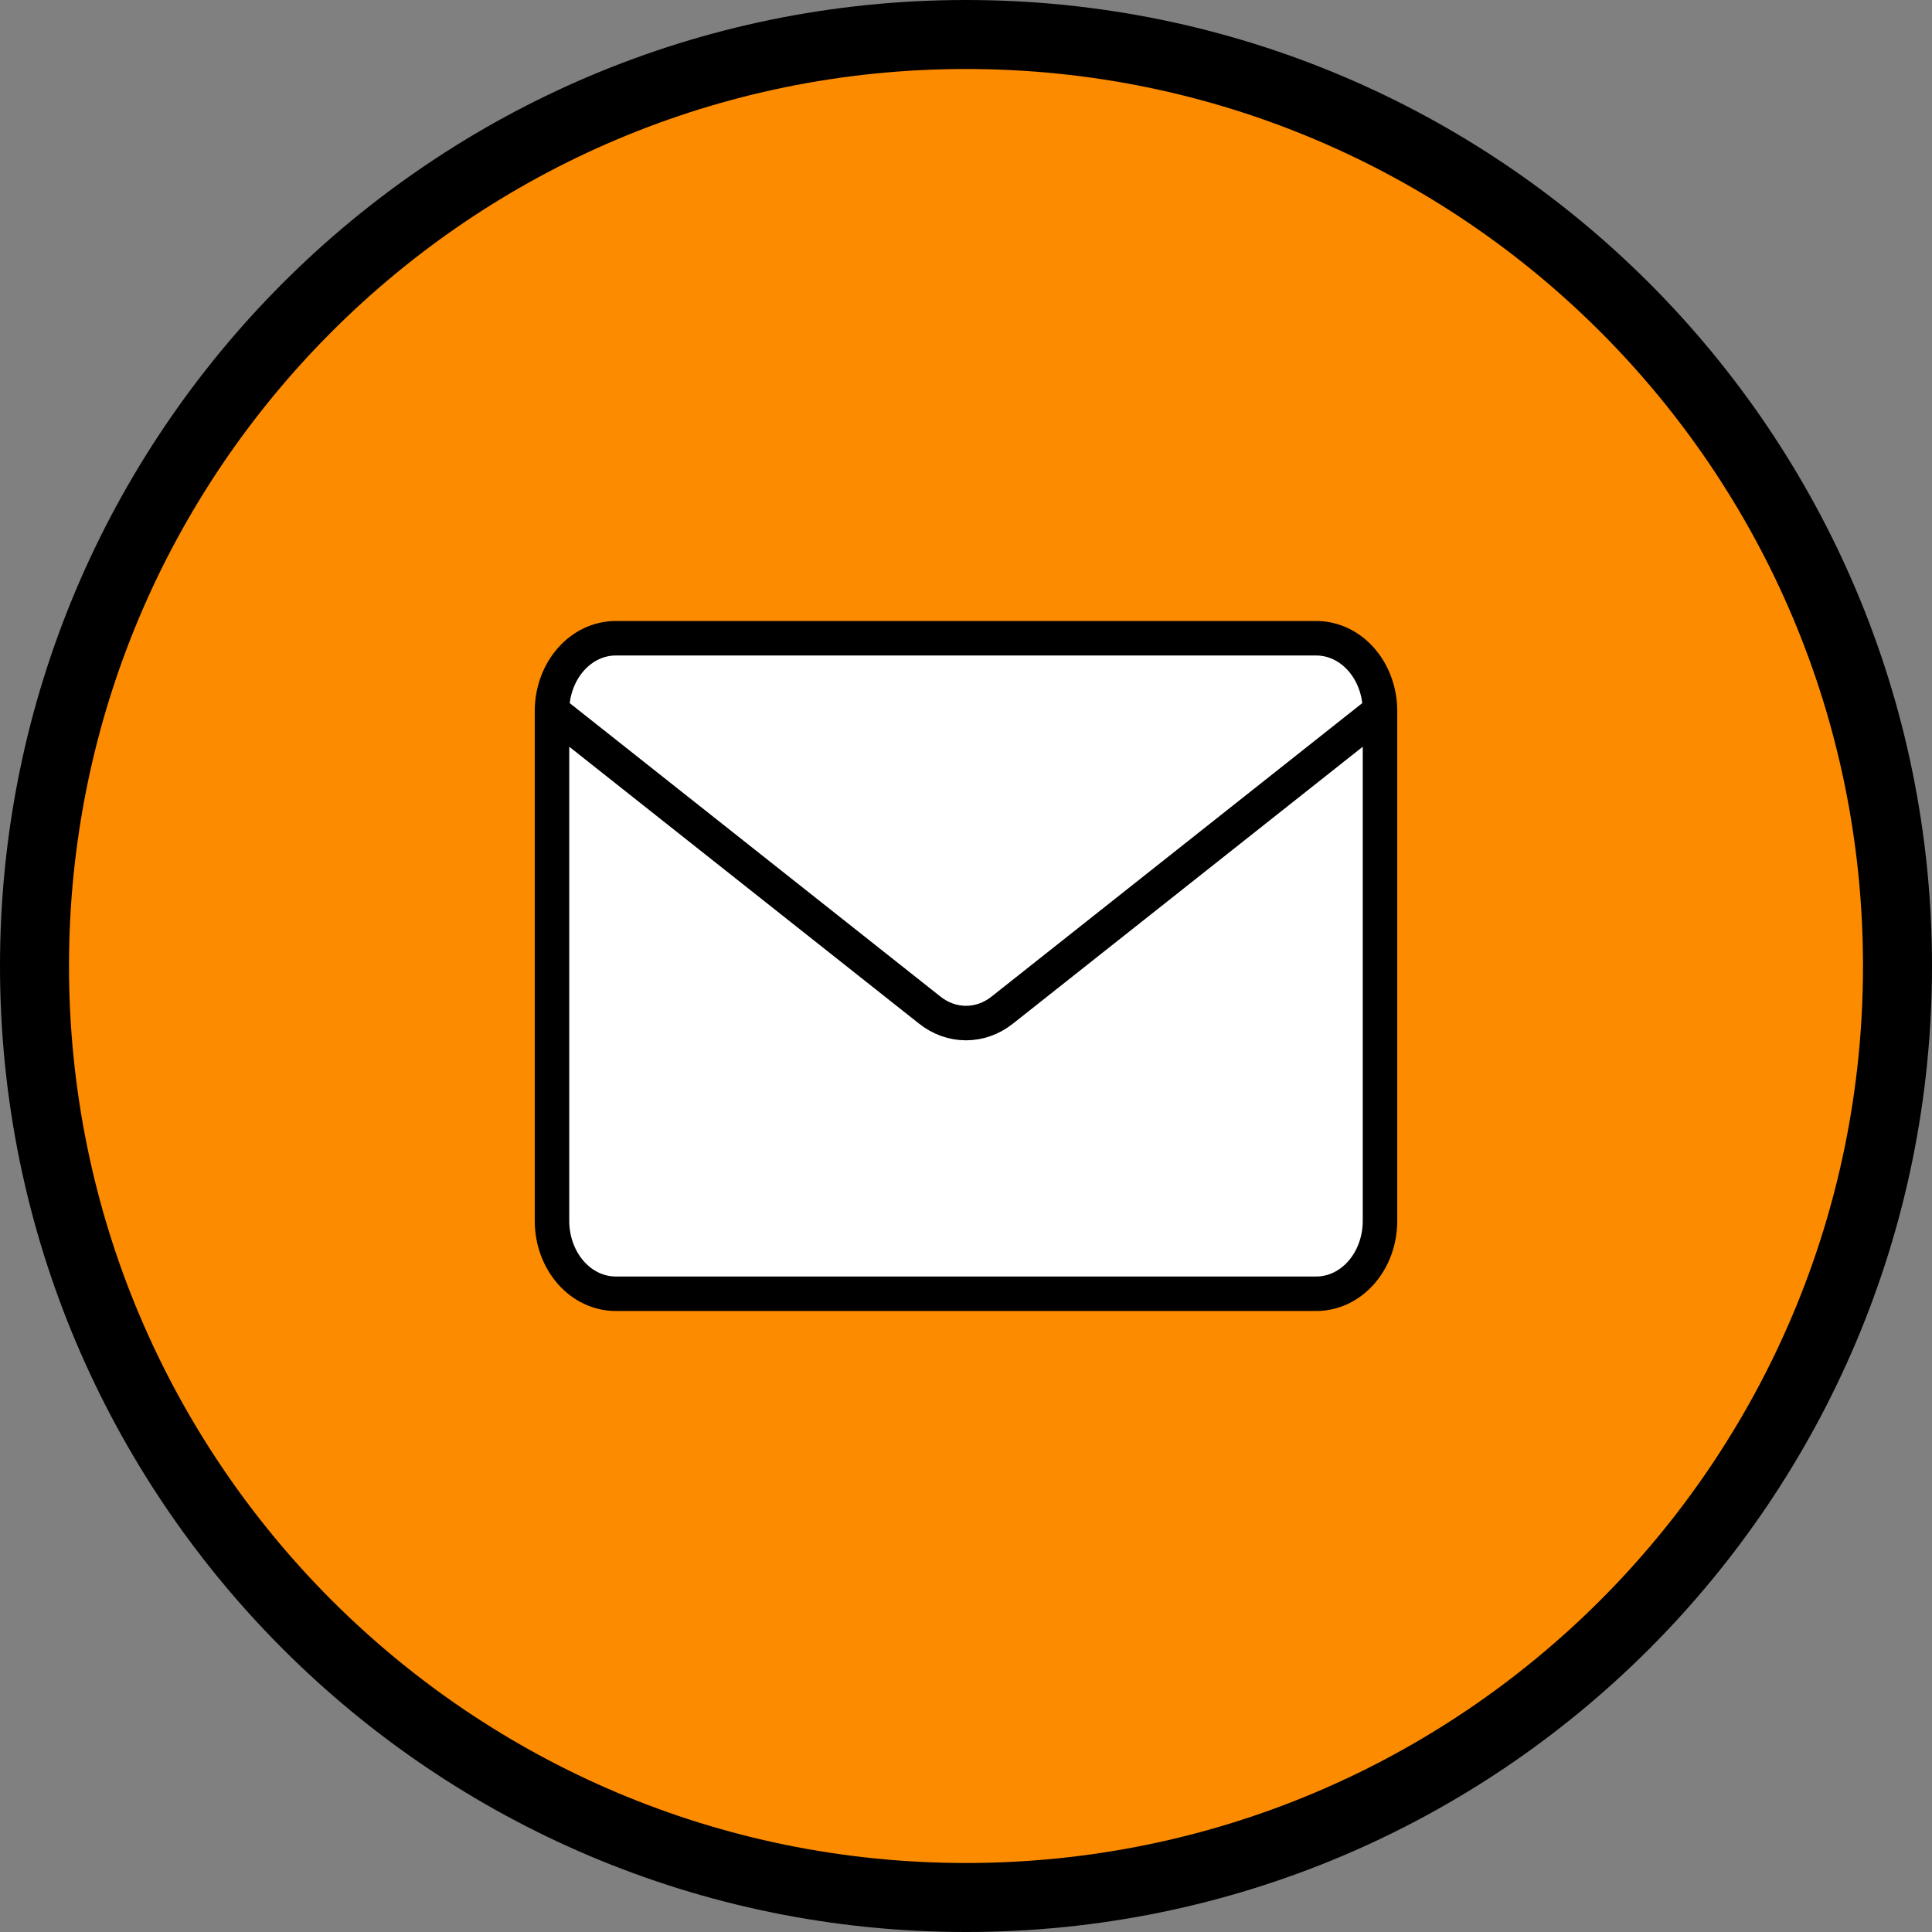
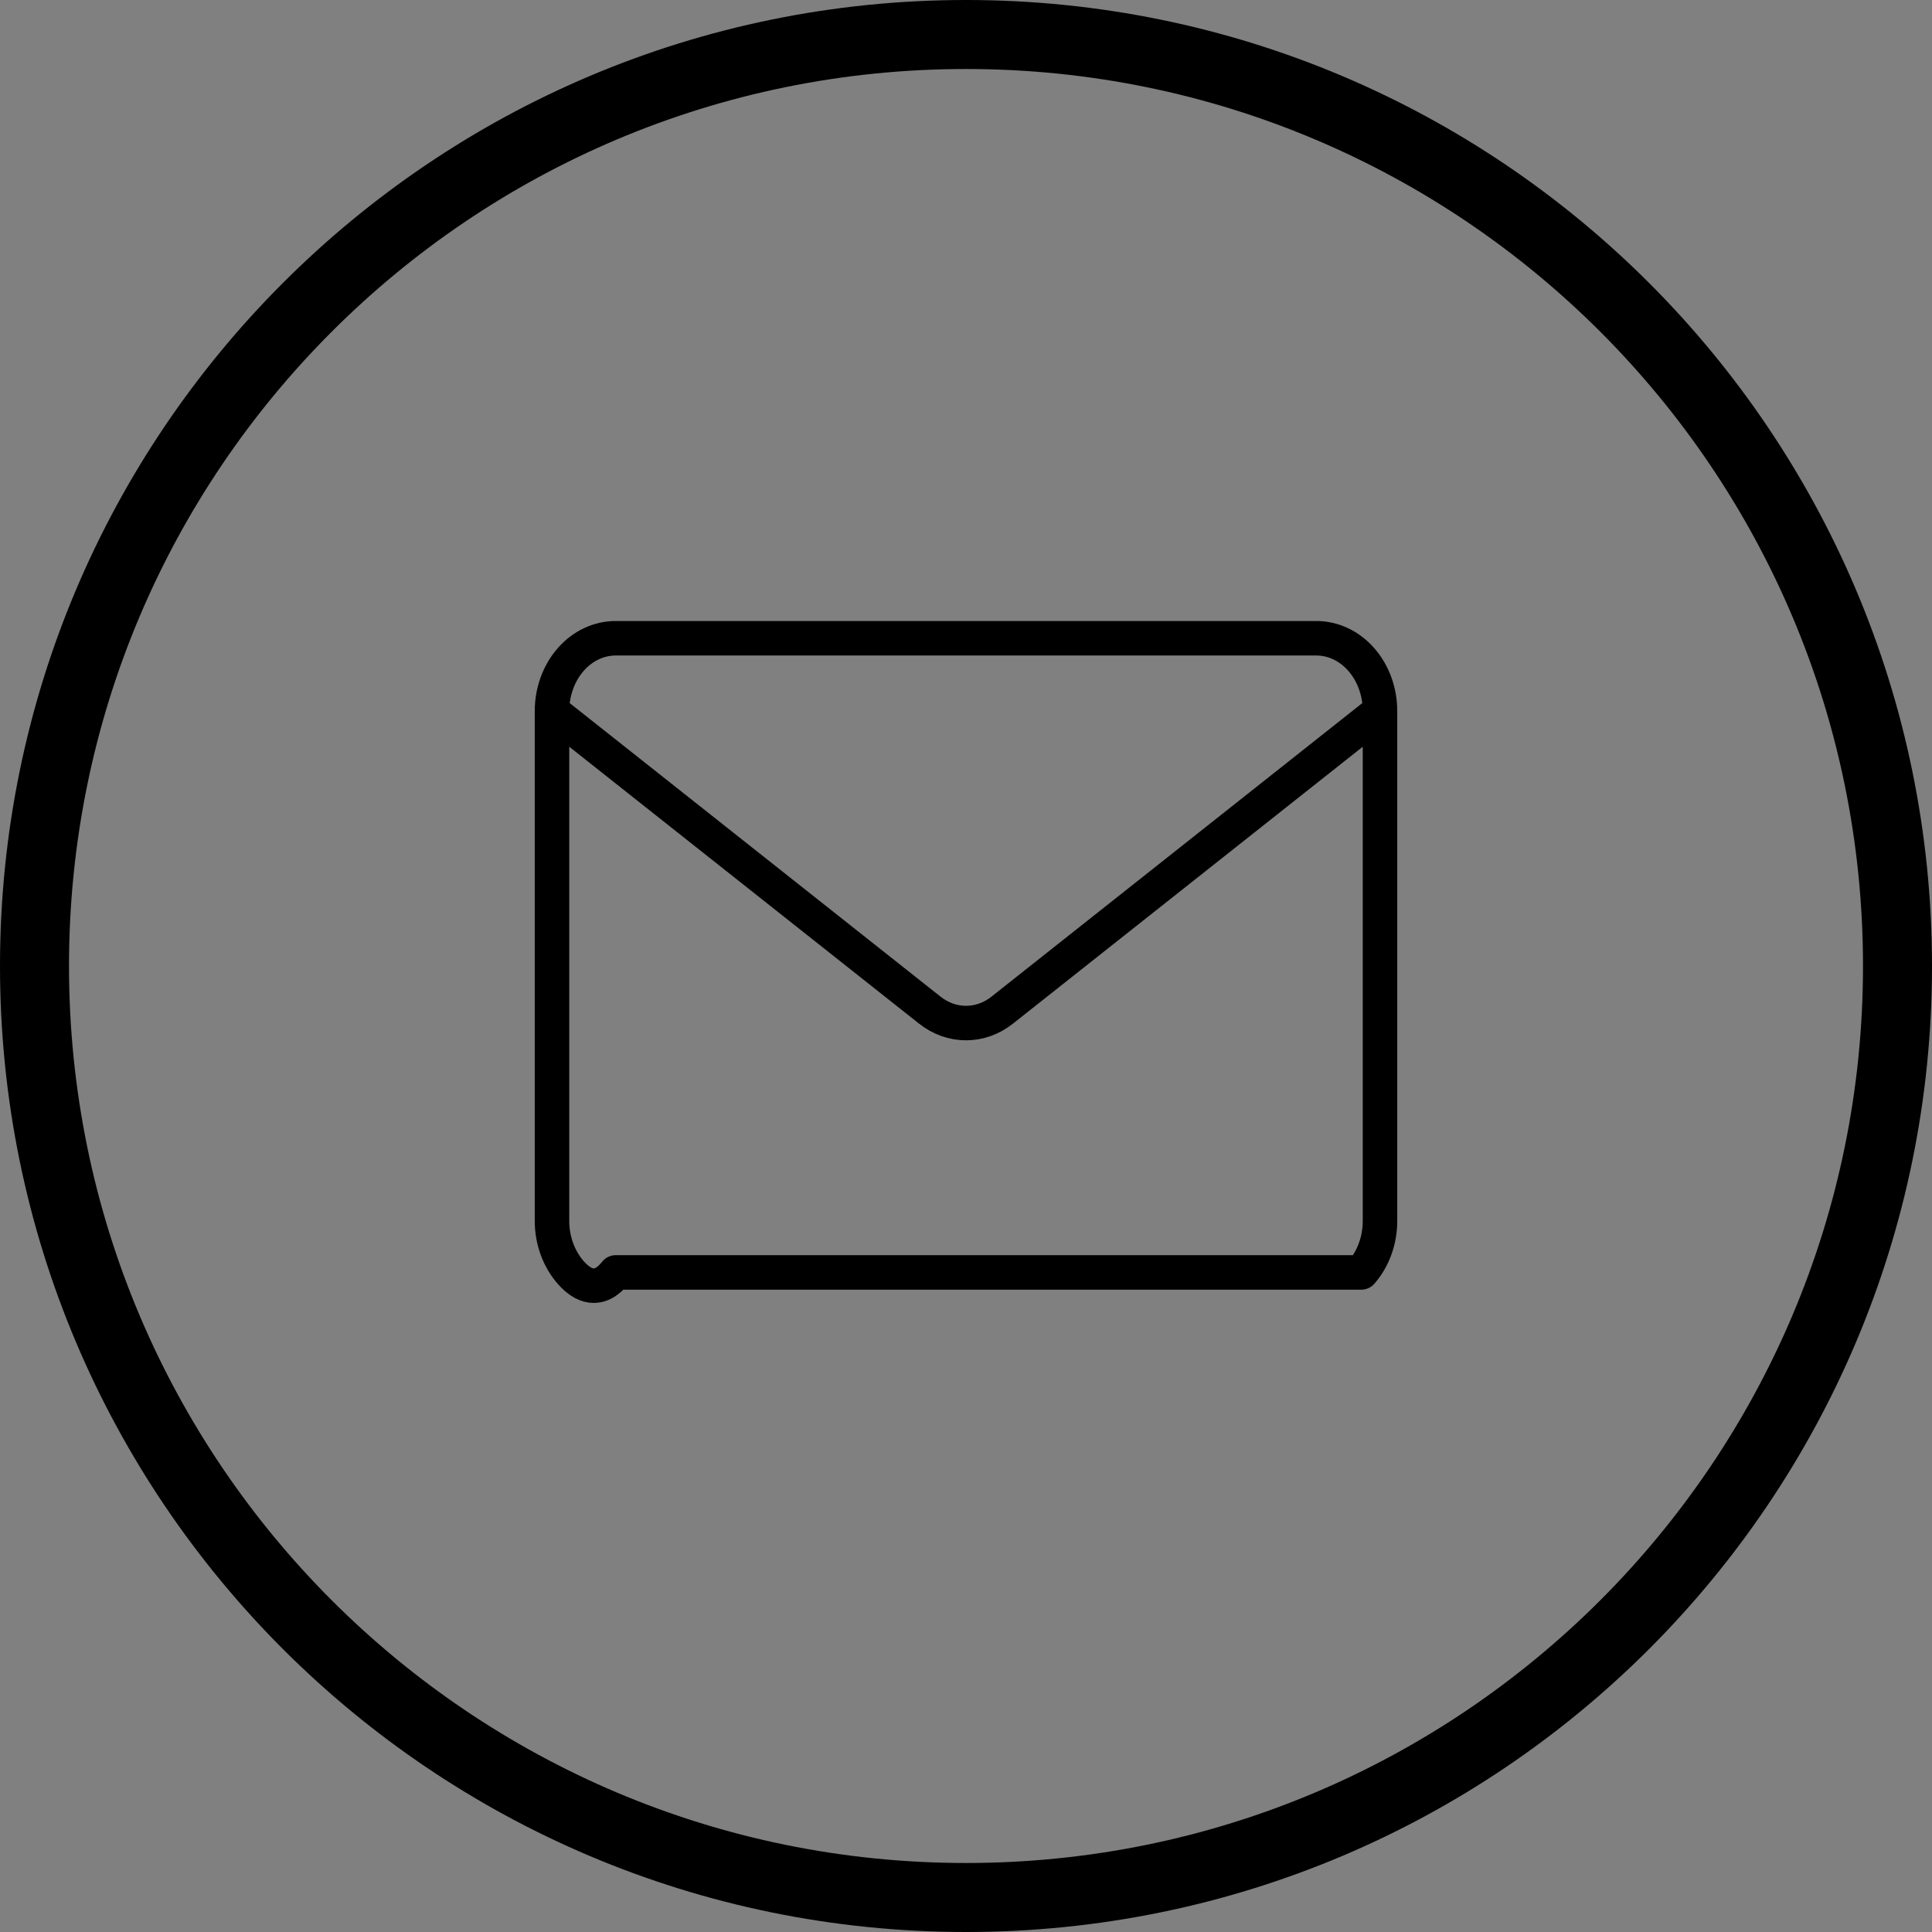
<svg xmlns="http://www.w3.org/2000/svg" width="56" height="56" viewBox="0 0 56 56" fill="none">
  <rect x="0" y="0" width="56" height="56" fill="#808080" stroke="none" />
  <g clip-path="url(#clip0_390_1633)">
-     <path d="M55 28C55 13.088 42.912 1 28 1C13.088 1 1 13.088 1 28C1 42.912 13.088 55 28 55C42.912 55 55 42.912 55 28Z" fill="#FD8B00" />
    <path d="M55 28C55 13.088 42.912 1 28 1C13.088 1 1 13.088 1 28C1 42.912 13.088 55 28 55C42.912 55 55 42.912 55 28Z" stroke="black" stroke-width="2" />
-     <path d="M40 20.611V35.389C40 35.949 39.806 36.486 39.459 36.882C39.113 37.278 38.644 37.5 38.154 37.5H17.846C17.357 37.5 16.887 37.278 16.541 36.882C16.195 36.486 16 35.949 16 35.389V20.611M40 20.611C40 20.051 39.806 19.514 39.459 19.118C39.113 18.722 38.644 18.5 38.154 18.5H17.846C17.357 18.5 16.887 18.722 16.541 19.118C16.195 19.514 16 20.051 16 20.611M40 20.611L29.05 29.279C28.742 29.524 28.375 29.654 28 29.654C27.625 29.654 27.258 29.524 26.95 29.279L16 20.611" fill="white" />
-     <path d="M40 20.611V35.389C40 35.949 39.806 36.486 39.459 36.882C39.113 37.278 38.644 37.5 38.154 37.5H17.846C17.357 37.5 16.887 37.278 16.541 36.882C16.195 36.486 16 35.949 16 35.389V20.611M40 20.611C40 20.051 39.806 19.514 39.459 19.118C39.113 18.722 38.644 18.5 38.154 18.5H17.846C17.357 18.5 16.887 18.722 16.541 19.118C16.195 19.514 16 20.051 16 20.611M40 20.611L29.05 29.279C28.742 29.524 28.375 29.654 28 29.654C27.625 29.654 27.258 29.524 26.95 29.279L16 20.611" stroke="black" stroke-linecap="round" stroke-linejoin="round" />
+     <path d="M40 20.611V35.389C40 35.949 39.806 36.486 39.459 36.882H17.846C17.357 37.5 16.887 37.278 16.541 36.882C16.195 36.486 16 35.949 16 35.389V20.611M40 20.611C40 20.051 39.806 19.514 39.459 19.118C39.113 18.722 38.644 18.5 38.154 18.5H17.846C17.357 18.5 16.887 18.722 16.541 19.118C16.195 19.514 16 20.051 16 20.611M40 20.611L29.05 29.279C28.742 29.524 28.375 29.654 28 29.654C27.625 29.654 27.258 29.524 26.95 29.279L16 20.611" stroke="black" stroke-linecap="round" stroke-linejoin="round" />
  </g>
  <defs>
    <clipPath id="clip0_390_1633">
      <rect width="56" height="56" fill="white" />
    </clipPath>
  </defs>
</svg>